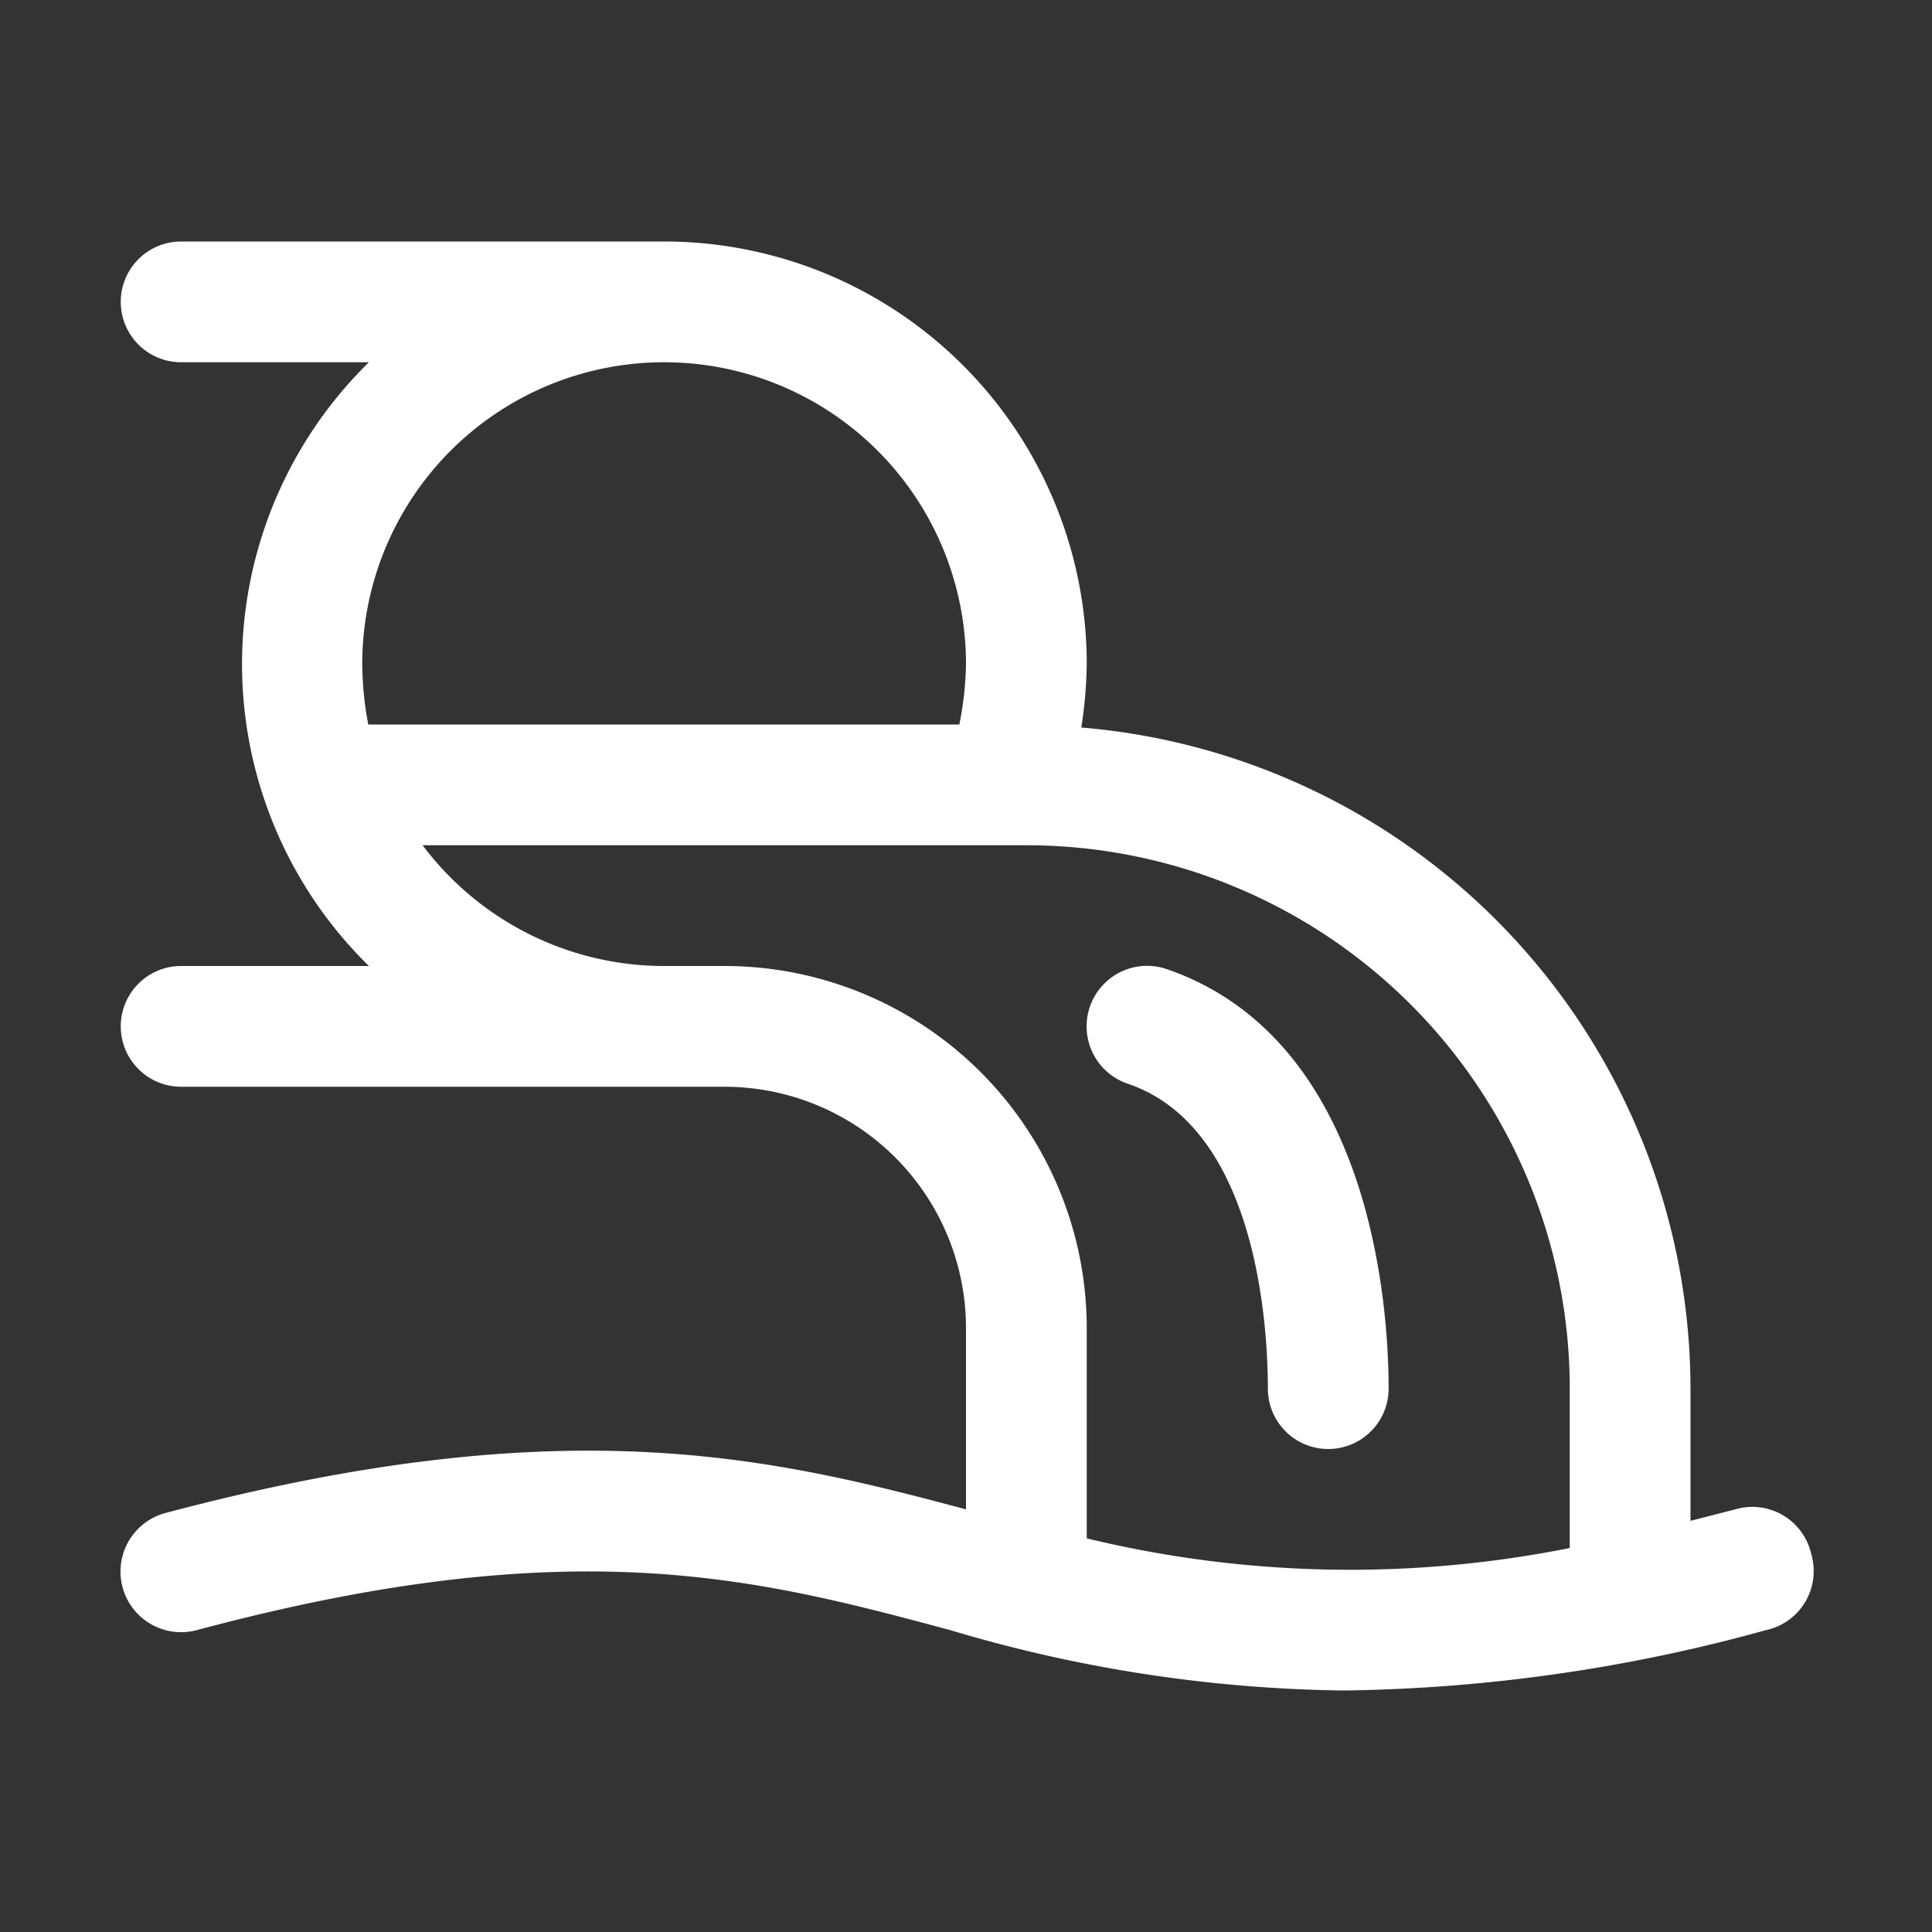
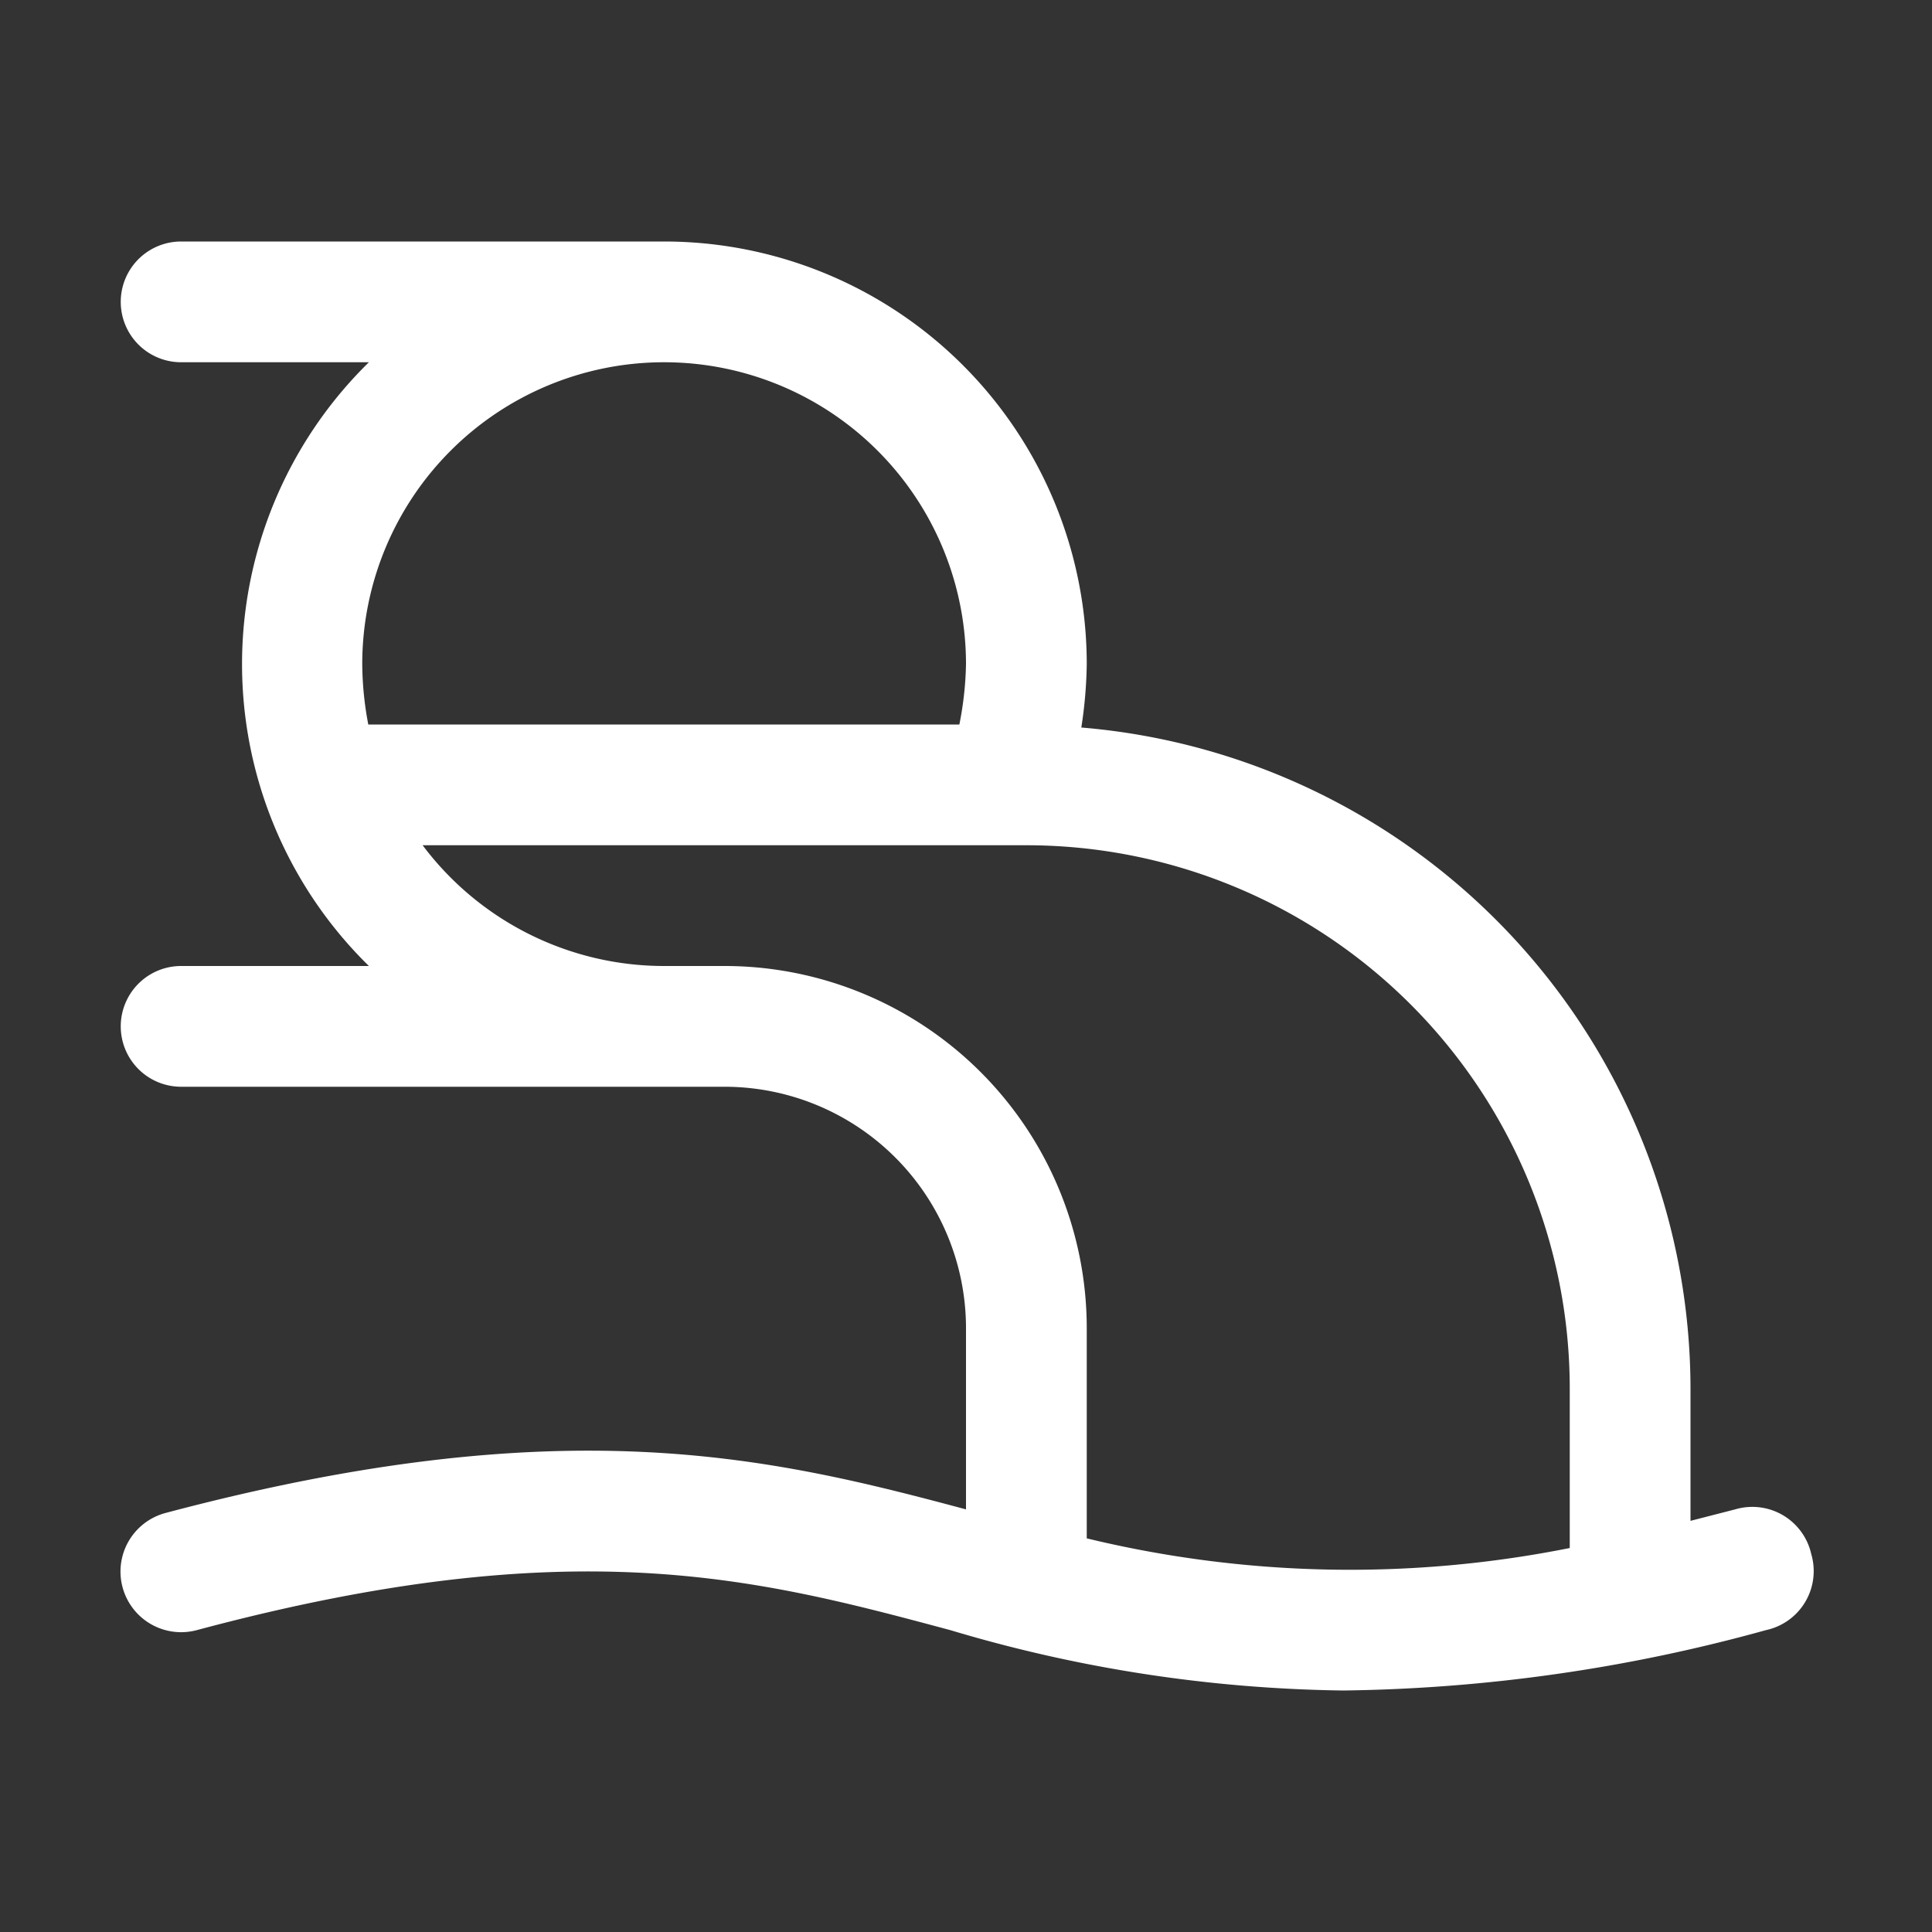
<svg xmlns="http://www.w3.org/2000/svg" version="1.1" width="512" height="512" x="0" y="0" viewBox="0 0 32 32" style="enable-background:new 0 0 512 512" xml:space="preserve" class="">
  <rect x="0" y="0" width="32" height="32" fill="#333333" stroke="none" />
  <g>
    <g data-name="Layer 10">
      <path d="M30 25.74a1 1 0 0 0-1.26-.74l-.74.19V23a11 11 0 0 0-10.09-10.95A7.44 7.44 0 0 0 18 11a7 7 0 0 0-7-7H3a1 1 0 0 0 0 2h3.11a7 7 0 0 0 0 10H3a1 1 0 0 0 0 2h9a4 4 0 0 1 4 4v3c-3.25-.87-6.67-1.69-13.26.06A1 1 0 1 0 3.26 27c6.24-1.67 9.27-.86 12.48 0a23.68 23.68 0 0 0 6.51 1 27.42 27.42 0 0 0 7-1 1 1 0 0 0 .75-1.26zM11 6a5 5 0 0 1 5 5 5.57 5.57 0 0 1-.11 1H6.1a5.47 5.47 0 0 1-.1-1 5 5 0 0 1 5-5zm7 19.48V22a6 6 0 0 0-6-6h-1a5 5 0 0 1-4-2h10a9 9 0 0 1 9 9v2.64a18.54 18.54 0 0 1-8-.16z" fill="#ffffff" opacity="1" data-original="#000000" />
-       <path d="M19.32 16.05a1 1 0 1 0-.64 1.9C20.83 18.68 21 22 21 23a1 1 0 0 0 2 0c0-1.33-.27-5.78-3.68-6.95z" fill="#ffffff" opacity="1" data-original="#000000" />
    </g>
  </g>
</svg>